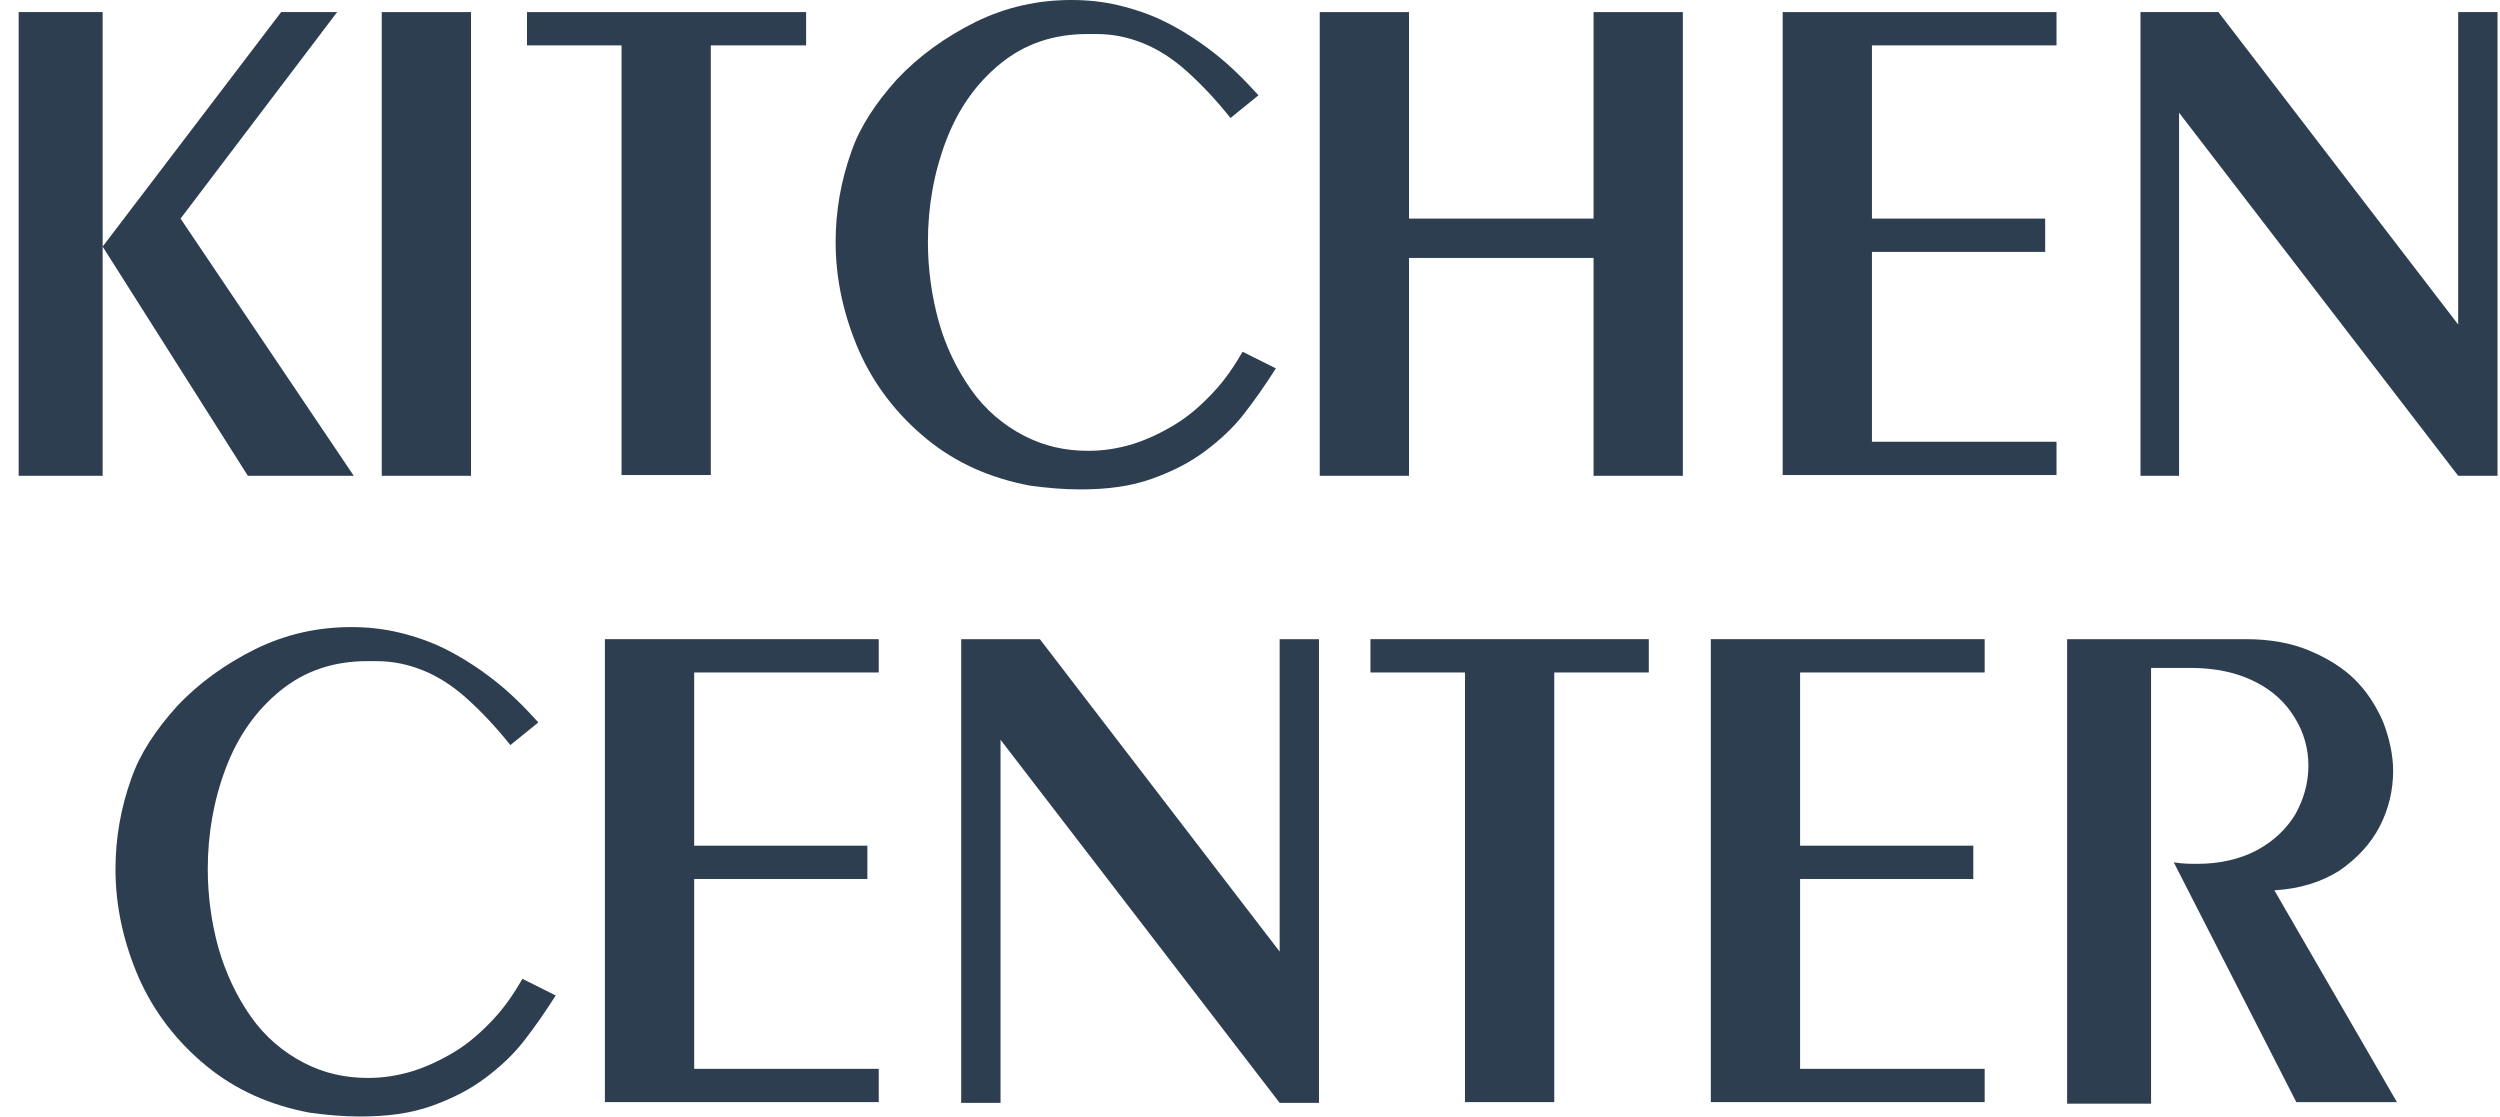
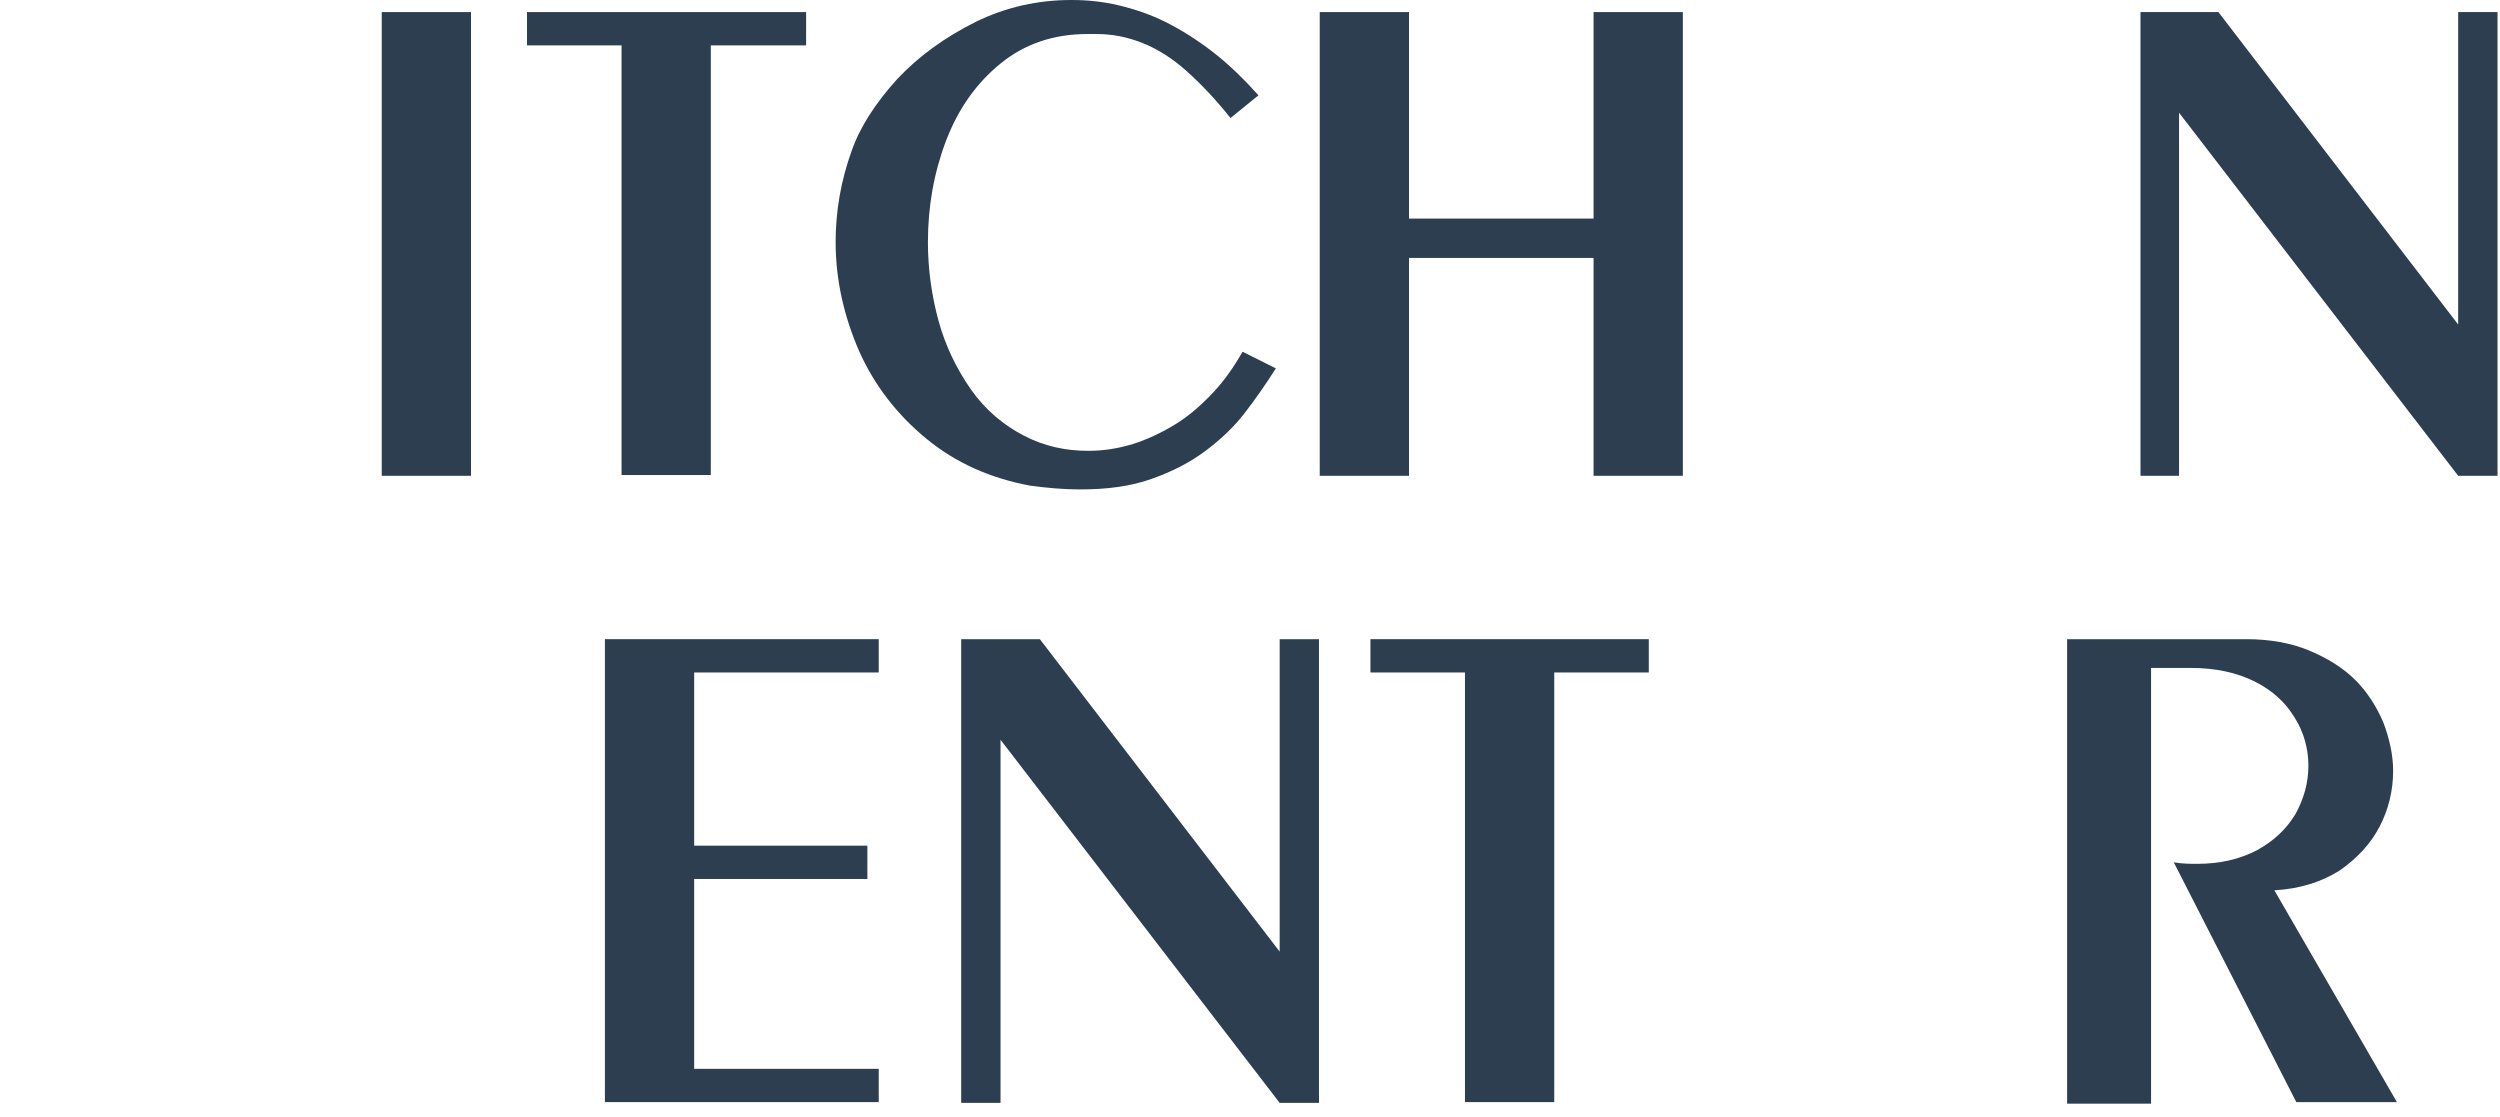
<svg xmlns="http://www.w3.org/2000/svg" width="103" height="46" viewBox="0 0 103 46" fill="none">
-   <path d="M0.769 0.498H4.229V19.603H0.769V0.498ZM11.584 0.498H13.89L7.439 9.006L14.575 19.603H10.212L4.229 10.159L11.584 0.498Z" fill="#2C3E50" />
  <path d="M15.728 0.498H19.406V19.603H15.728V0.498Z" fill="#2C3E50" />
  <path d="M21.712 0.498H33.212V1.87H29.285V19.571H25.608V1.87H21.712V0.498Z" fill="#2C3E50" />
  <path d="M50.696 4.862C50.104 4.114 49.481 3.459 48.889 2.929C48.296 2.399 47.704 2.026 47.081 1.776C46.458 1.527 45.834 1.402 45.18 1.402C45.086 1.402 44.962 1.402 44.806 1.402C43.403 1.402 42.219 1.807 41.222 2.618C40.224 3.428 39.477 4.488 38.978 5.796C38.479 7.105 38.23 8.508 38.23 9.973C38.23 11.095 38.386 12.185 38.666 13.214C38.947 14.242 39.414 15.208 40.006 16.05C40.599 16.891 41.346 17.515 42.188 17.951C43.029 18.387 43.902 18.574 44.837 18.574C45.46 18.574 46.053 18.481 46.676 18.294C47.268 18.107 47.86 17.826 48.421 17.483C48.982 17.141 49.481 16.704 49.979 16.174C50.478 15.645 50.852 15.084 51.195 14.492L52.566 15.177C52.13 15.863 51.693 16.486 51.257 17.047C50.821 17.608 50.291 18.107 49.668 18.574C49.044 19.042 48.328 19.416 47.455 19.727C46.582 20.039 45.616 20.164 44.494 20.164C43.809 20.164 43.123 20.101 42.437 20.008C40.785 19.696 39.383 19.073 38.168 18.076C36.952 17.078 36.017 15.863 35.394 14.46C34.771 13.027 34.428 11.531 34.428 9.973C34.428 8.695 34.646 7.448 35.082 6.233C35.425 5.236 36.08 4.238 36.952 3.272C37.856 2.306 38.947 1.527 40.193 0.904C41.471 0.28 42.78 -0 44.151 -0C44.775 -0 45.429 0.062 46.084 0.218C46.738 0.374 47.393 0.592 48.016 0.904C48.639 1.215 49.294 1.62 49.979 2.15C50.665 2.68 51.257 3.272 51.849 3.927L50.696 4.862Z" fill="#2C3E50" />
  <path d="M54.373 0.498H58.051V9.006H65.655V0.498H69.333V19.603H65.655V10.627H58.051V19.603H54.373V0.498Z" fill="#2C3E50" />
-   <path d="M73.447 0.498H84.728V1.87H77.124V9.006H84.261V10.378H77.124V18.2H84.728V19.571H73.447V0.498Z" fill="#2C3E50" />
  <path d="M88.188 0.498H91.398L101.277 13.37V0.498H102.898V19.603H101.277L89.777 4.643V19.603H88.188V0.498Z" fill="#2C3E50" />
-   <path d="M21.027 30.698C20.434 29.95 19.811 29.296 19.219 28.766C18.627 28.236 18.035 27.862 17.411 27.613C16.788 27.363 16.165 27.239 15.51 27.239C15.417 27.239 15.292 27.239 15.136 27.239C13.734 27.239 12.55 27.644 11.552 28.454C10.555 29.264 9.807 30.324 9.308 31.633C8.81 32.942 8.56 34.344 8.56 35.809C8.56 36.931 8.716 38.022 8.997 39.05C9.308 40.11 9.745 41.045 10.337 41.886C10.929 42.728 11.677 43.351 12.518 43.787C13.36 44.224 14.233 44.411 15.168 44.411C15.791 44.411 16.383 44.317 17.006 44.13C17.598 43.943 18.191 43.663 18.752 43.32C19.312 42.977 19.811 42.541 20.31 42.011C20.808 41.481 21.182 40.92 21.525 40.328L22.896 41.014C22.46 41.699 22.024 42.323 21.588 42.884C21.151 43.445 20.621 43.943 19.998 44.411C19.375 44.878 18.658 45.252 17.785 45.564C16.913 45.876 15.947 46 14.825 46C14.139 46 13.453 45.938 12.768 45.844C11.116 45.533 9.714 44.909 8.498 43.912C7.283 42.915 6.348 41.699 5.724 40.297C5.101 38.863 4.758 37.367 4.758 35.809C4.758 34.531 4.976 33.285 5.413 32.069C5.756 31.072 6.41 30.075 7.283 29.108C8.186 28.142 9.277 27.363 10.524 26.74C11.802 26.117 13.111 25.836 14.482 25.836C15.105 25.836 15.76 25.898 16.414 26.054C17.069 26.21 17.723 26.428 18.346 26.74C18.97 27.052 19.624 27.457 20.31 27.987C20.995 28.516 21.588 29.108 22.18 29.763L21.027 30.698Z" fill="#2C3E50" />
  <path d="M24.922 26.334H36.204V27.706H28.6V34.842H35.736V36.214H28.6V44.036H36.204V45.407H24.922V26.334Z" fill="#2C3E50" />
  <path d="M39.632 26.334H42.842L52.722 39.206V26.334H54.342V45.438H52.722L41.222 30.479V45.438H39.601V26.334H39.632Z" fill="#2C3E50" />
  <path d="M56.431 26.334H67.93V27.706H64.035V45.407H60.357V27.706H56.462V26.334H56.431Z" fill="#2C3E50" />
-   <path d="M70.486 26.334H81.768V27.706H74.164V34.842H81.3V36.214H74.164V44.036H81.768V45.407H70.486V26.334Z" fill="#2C3E50" />
  <path d="M85.196 26.334H92.551C93.517 26.334 94.39 26.49 95.138 26.802C95.885 27.113 96.54 27.518 97.039 28.017C97.537 28.516 97.911 29.108 98.192 29.762C98.441 30.417 98.597 31.102 98.597 31.757C98.597 32.567 98.41 33.346 98.036 34.063C97.662 34.78 97.101 35.372 96.384 35.871C95.636 36.338 94.764 36.619 93.704 36.681L98.753 45.407H94.608L89.559 35.528C89.933 35.59 90.245 35.59 90.525 35.59C91.46 35.59 92.27 35.403 92.987 35.029C93.673 34.655 94.203 34.157 94.577 33.533C94.919 32.91 95.106 32.256 95.106 31.539C95.106 30.853 94.919 30.168 94.545 29.575C94.171 28.952 93.642 28.453 92.894 28.079C92.146 27.706 91.273 27.518 90.245 27.518H88.624V45.47H85.165V26.334H85.196Z" fill="#2C3E50" />
</svg>